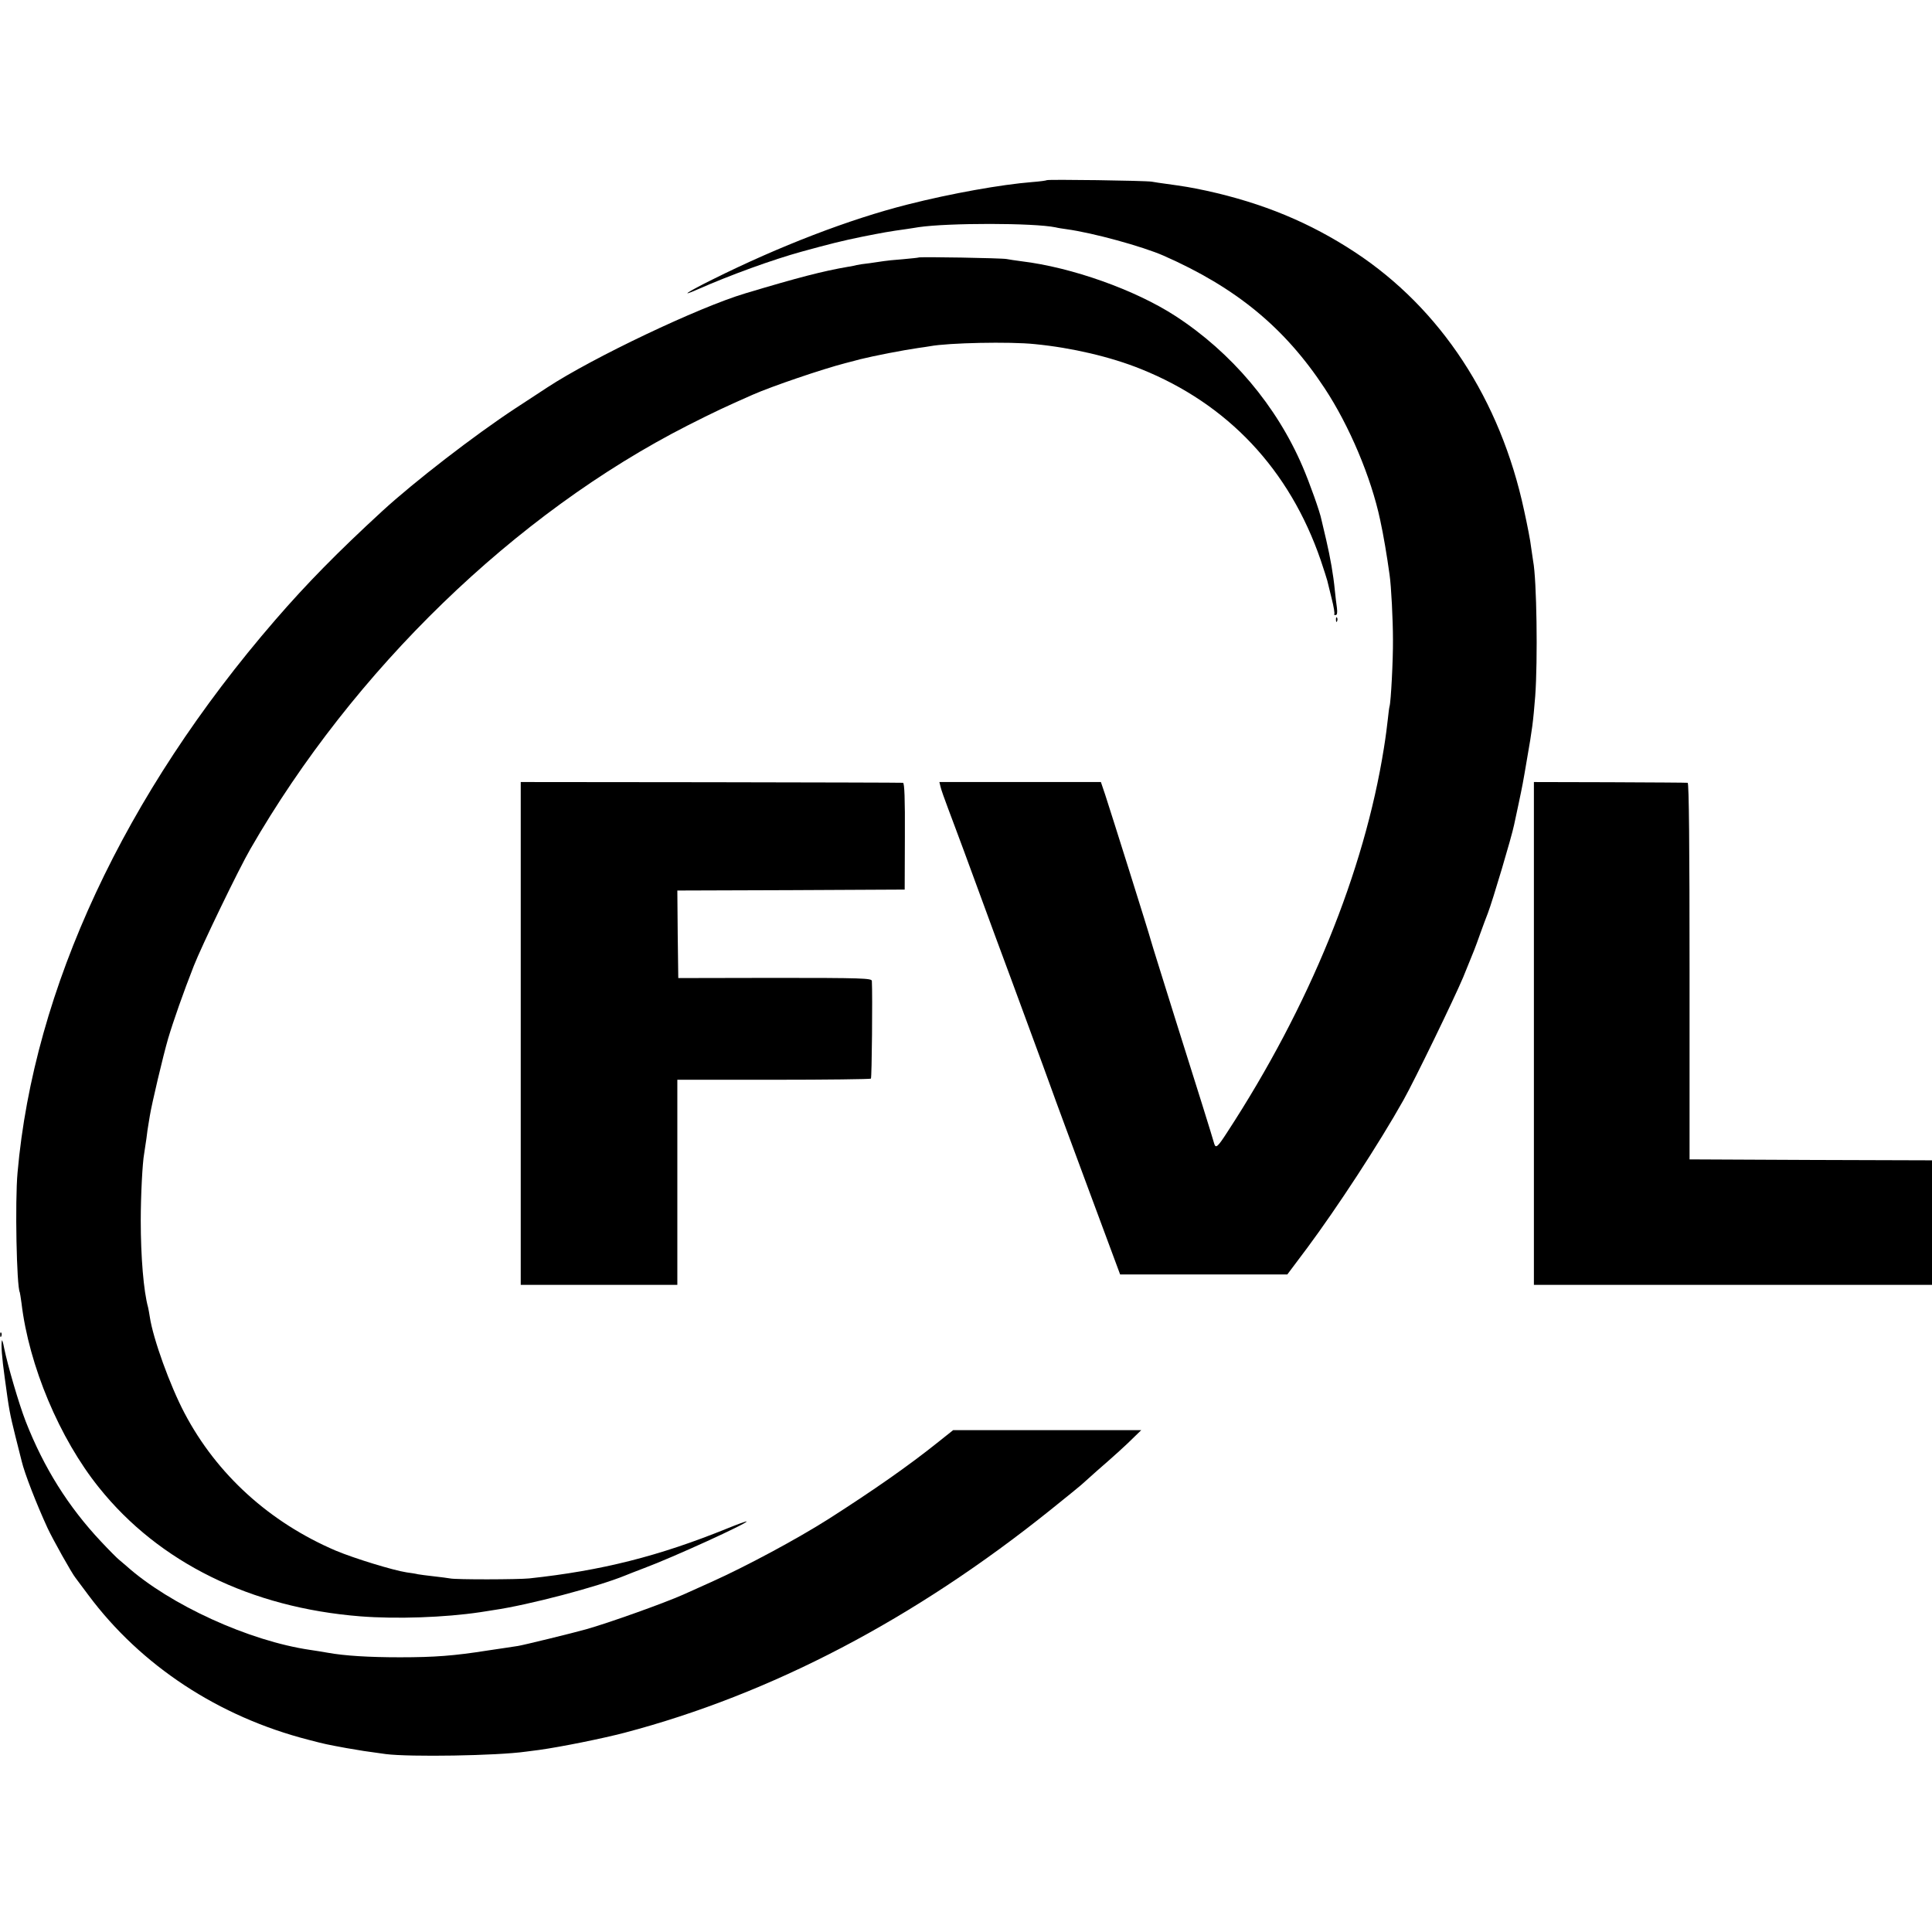
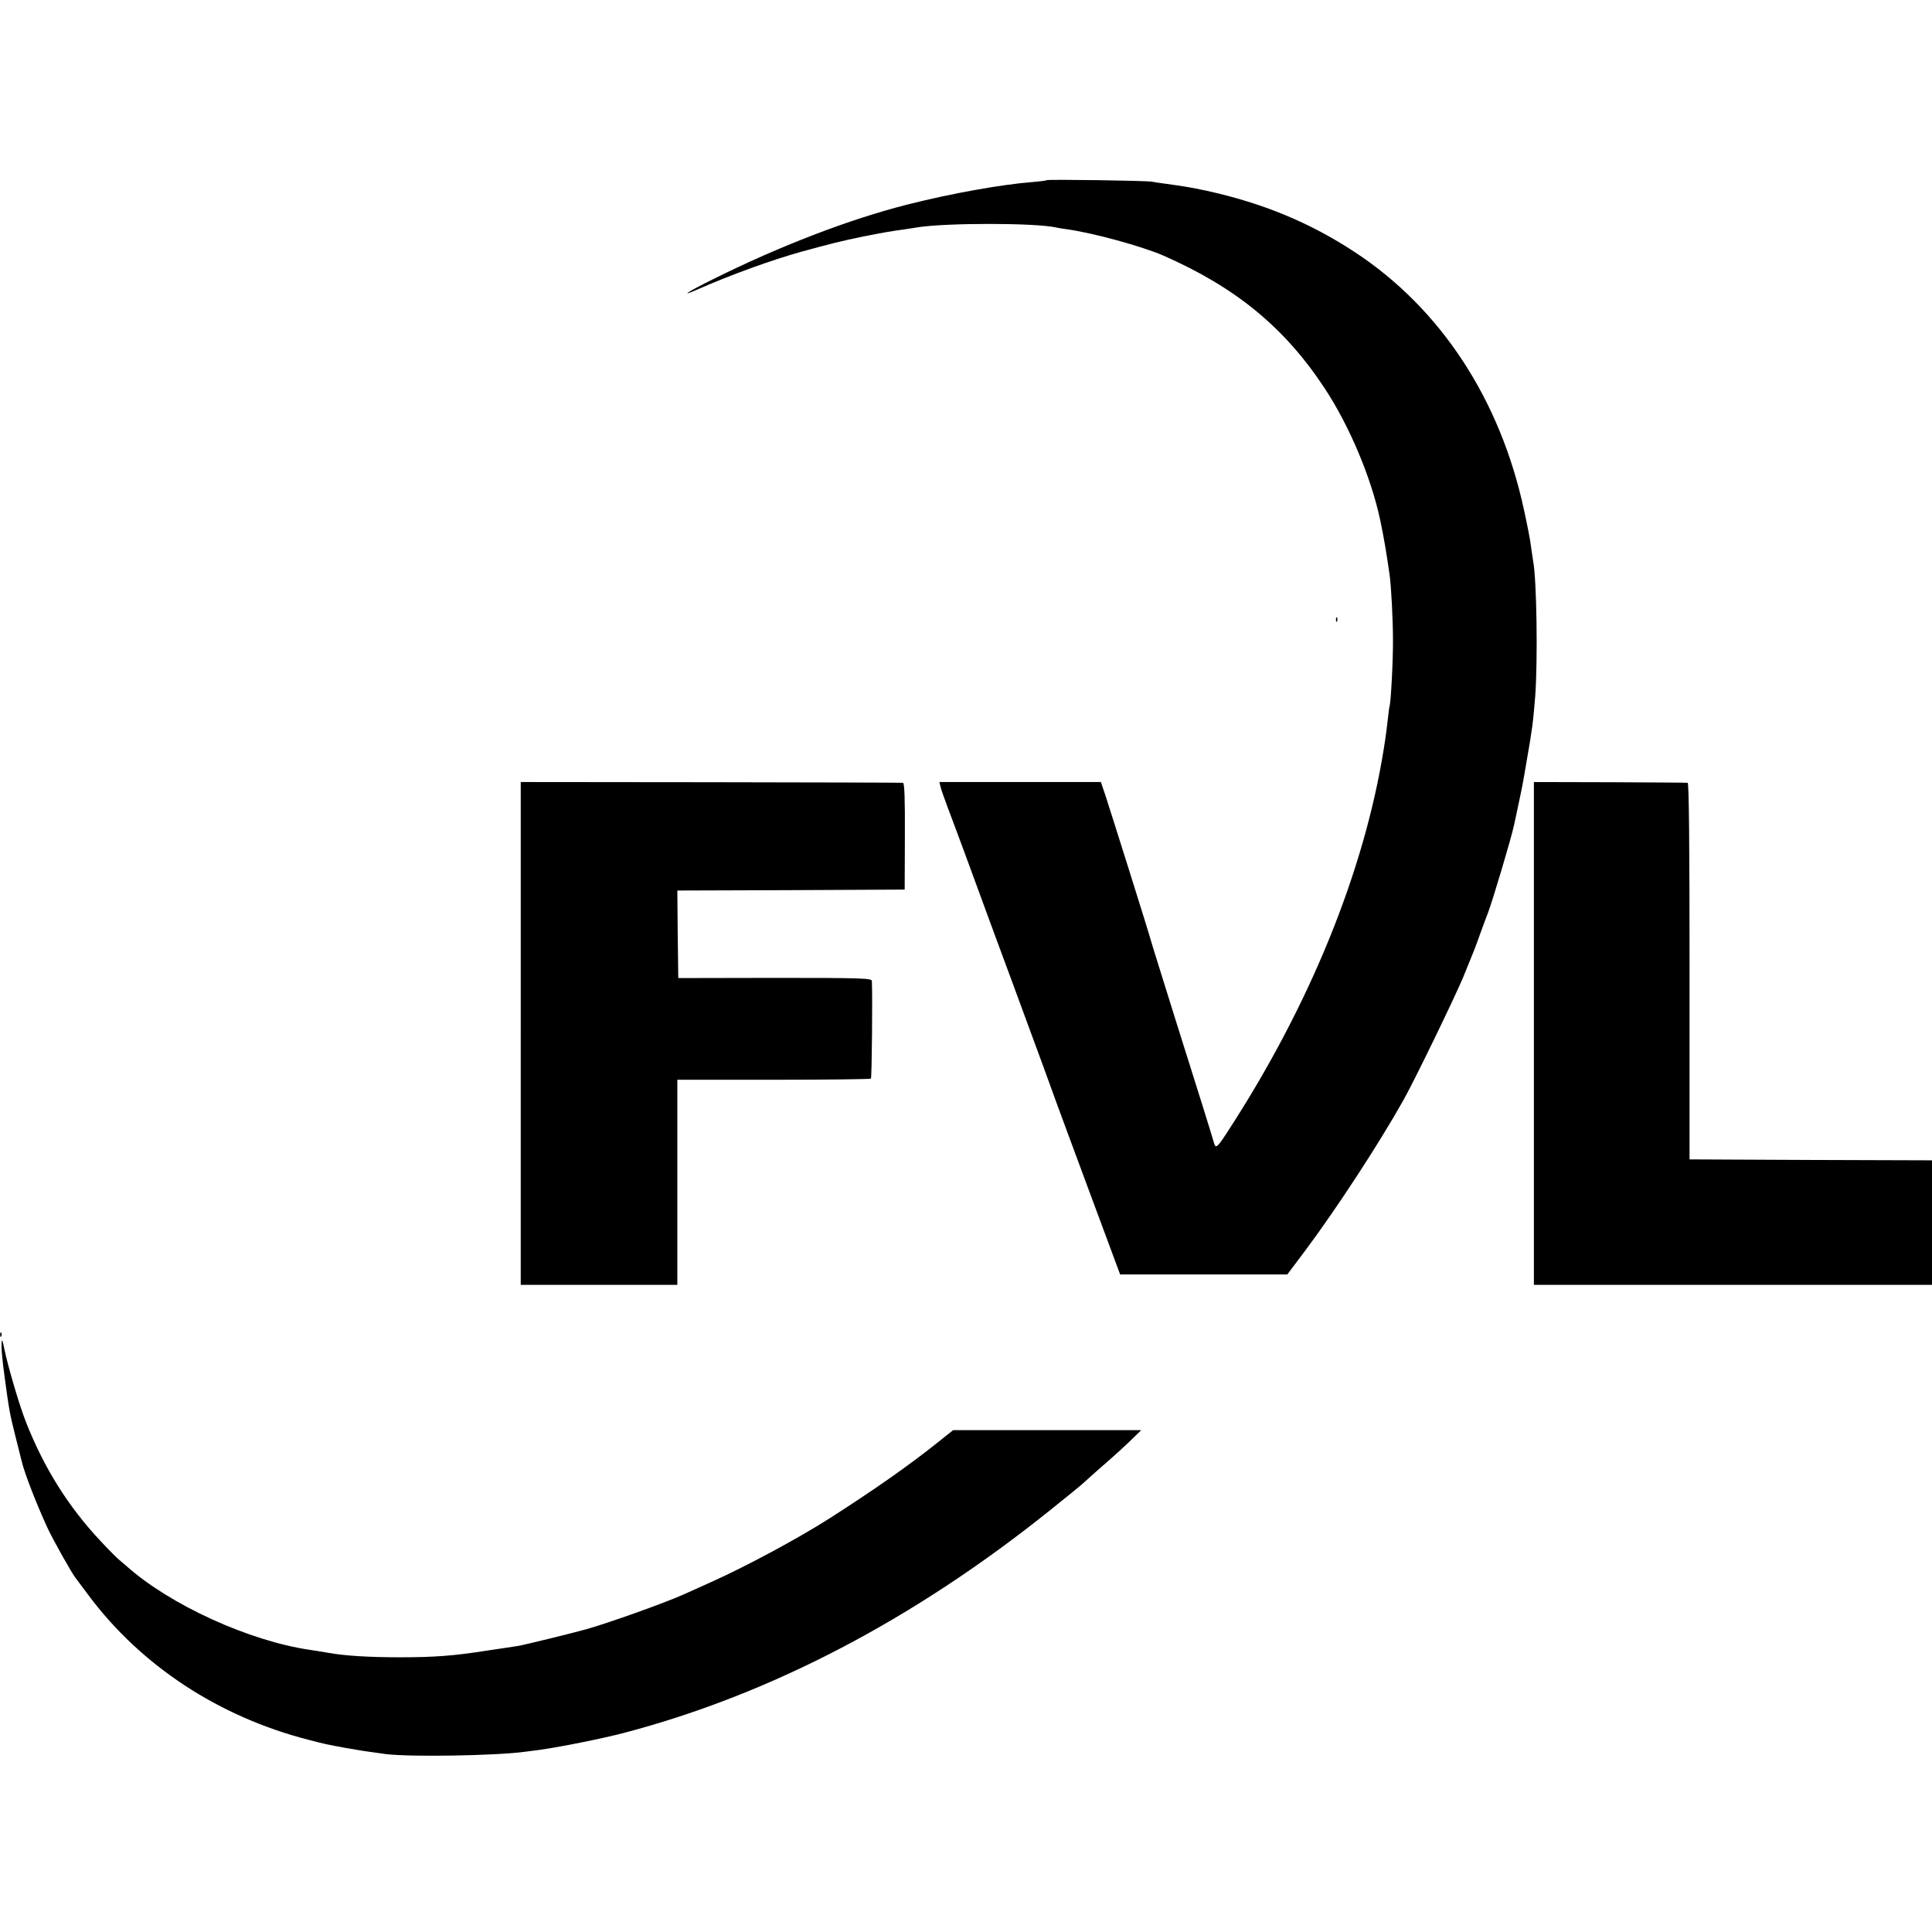
<svg xmlns="http://www.w3.org/2000/svg" version="1.0" width="1024pt" height="1024pt" viewBox="0 0 1024 1024" preserveAspectRatio="xMidYMid meet">
  <g transform="translate(0,1024) scale(0.1,-0.1)" fill="#000000" stroke="none">
    <path d="M5548 9285 c-2 -2 -37 -7 -78 -10 -162 -13 -428 -60 -660 -119 -308 -78 -678 -220 -1035 -398 -131 -65 -176 -95 -80 -53 179 79 401 159 553 201 153 42 213 57 320 79 111 22 143 28 237 41 22 3 51 8 64 10 157 23 609 23 726 -1 11 -3 37 -7 59 -10 139 -19 401 -91 513 -140 384 -169 642 -381 854 -703 130 -197 246 -471 294 -697 18 -82 36 -190 50 -291 9 -61 18 -241 18 -344 1 -110 -11 -332 -18 -353 -2 -7 -6 -37 -9 -67 -3 -30 -12 -100 -21 -155 -104 -655 -395 -1369 -831 -2037 -49 -76 -60 -86 -68 -61 -11 40 -92 299 -207 663 -66 212 -125 399 -129 415 -9 36 -210 674 -242 772 l-23 68 -428 0 -428 0 6 -25 c3 -14 21 -65 40 -115 19 -49 56 -151 84 -225 127 -346 225 -613 256 -695 34 -93 66 -180 162 -440 30 -82 57 -157 60 -165 3 -8 7 -19 9 -25 2 -5 79 -215 172 -465 l169 -455 443 0 443 0 105 140 c159 214 381 553 511 785 59 105 268 536 316 650 64 157 60 146 90 230 15 41 33 91 41 110 25 65 126 404 139 468 2 9 13 60 24 112 21 100 22 104 45 240 27 154 32 193 43 330 14 191 8 618 -11 716 -2 12 -7 45 -11 75 -3 30 -20 117 -37 194 -126 588 -442 1069 -896 1368 -239 157 -487 260 -787 326 -85 18 -115 23 -217 37 -24 3 -56 8 -73 11 -34 6 -551 13 -557 8z" />
-     <path d="M4868 8875 c-1 -1 -39 -5 -83 -9 -44 -3 -89 -8 -101 -10 -12 -2 -45 -7 -75 -11 -30 -3 -61 -8 -69 -10 -8 -2 -28 -7 -45 -9 -134 -23 -265 -57 -545 -141 -248 -74 -809 -341 -1050 -499 -19 -13 -95 -62 -168 -110 -216 -142 -535 -388 -706 -545 -236 -217 -401 -385 -567 -577 -799 -923 -1280 -1954 -1366 -2929 -14 -152 -5 -605 12 -635 1 -3 5 -28 9 -57 39 -330 201 -717 411 -978 318 -397 804 -636 1385 -682 192 -15 448 -6 635 22 17 3 48 7 70 11 187 27 554 124 700 184 11 5 56 22 100 39 153 57 551 239 542 247 -1 2 -48 -15 -102 -37 -362 -147 -667 -224 -1050 -265 -58 -6 -390 -7 -420 0 -11 2 -49 7 -85 11 -36 4 -74 9 -85 11 -11 3 -38 7 -60 10 -72 11 -277 74 -375 115 -351 150 -631 404 -802 729 -77 146 -167 395 -184 510 -3 19 -7 42 -9 50 -24 86 -39 269 -39 460 0 134 9 307 18 355 2 11 7 47 12 80 4 33 8 62 9 65 0 3 5 28 9 55 10 63 70 317 97 410 28 94 81 245 136 385 41 105 238 513 300 620 546 949 1403 1779 2318 2245 144 73 200 99 345 163 102 45 370 136 490 167 36 9 72 19 80 21 72 18 232 49 310 60 19 2 46 7 60 9 96 18 422 25 555 11 195 -19 401 -67 562 -132 461 -185 788 -533 953 -1013 17 -51 33 -100 35 -109 2 -9 13 -52 23 -94 11 -43 17 -80 14 -83 -3 -3 0 -5 7 -5 8 0 10 12 7 38 -3 20 -8 62 -11 92 -8 84 -24 174 -46 269 -11 47 -22 95 -25 106 -7 39 -63 196 -100 282 -138 322 -377 605 -674 798 -214 139 -550 258 -815 290 -33 4 -69 10 -80 12 -22 5 -461 13 -467 8z" />
    <path d="M7081 6954 c0 -11 3 -14 6 -6 3 7 2 16 -1 19 -3 4 -6 -2 -5 -13z" />
    <path d="M2760 4763 l0 -1333 415 0 415 0 0 543 0 544 510 0 c281 0 513 3 516 6 5 5 9 444 5 518 -1 14 -51 16 -513 16 l-513 -1 -3 232 -2 232 602 2 603 3 1 283 c1 197 -2 282 -10 283 -6 1 -464 2 -1018 3 l-1008 1 0 -1332z" />
    <path d="M8130 4763 l0 -1333 1055 0 1055 0 0 330 0 330 -642 2 -643 3 0 998 c0 658 -3 997 -10 998 -5 1 -191 2 -412 3 l-403 1 0 -1332z" />
    <path d="M1 3164 c0 -11 3 -14 6 -6 3 7 2 16 -1 19 -3 4 -6 -2 -5 -13z" />
-     <path d="M10 3135 c-5 -22 0 -90 15 -197 24 -177 26 -186 56 -308 16 -63 31 -124 34 -135 15 -64 79 -228 137 -354 28 -60 129 -241 149 -265 5 -6 35 -47 68 -91 278 -373 690 -644 1165 -766 92 -24 93 -24 201 -44 80 -14 99 -17 210 -32 126 -16 589 -9 743 13 17 2 49 6 70 9 120 17 333 60 452 91 778 205 1538 603 2260 1183 85 68 157 127 160 130 3 3 41 37 85 76 91 79 153 135 201 183 l33 32 -498 0 -499 0 -79 -63 c-156 -125 -342 -255 -583 -409 -164 -104 -433 -249 -620 -333 -58 -26 -125 -56 -149 -67 -99 -44 -394 -150 -516 -184 -63 -18 -337 -85 -360 -88 -16 -3 -88 -13 -160 -24 -177 -28 -282 -36 -465 -36 -164 0 -294 8 -382 24 -29 5 -71 12 -93 15 -324 47 -745 239 -975 445 -14 12 -32 27 -40 34 -8 6 -51 49 -95 96 -172 183 -302 389 -399 637 -36 93 -95 295 -114 388 -5 28 -11 46 -12 40z" />
+     <path d="M10 3135 c-5 -22 0 -90 15 -197 24 -177 26 -186 56 -308 16 -63 31 -124 34 -135 15 -64 79 -228 137 -354 28 -60 129 -241 149 -265 5 -6 35 -47 68 -91 278 -373 690 -644 1165 -766 92 -24 93 -24 201 -44 80 -14 99 -17 210 -32 126 -16 589 -9 743 13 17 2 49 6 70 9 120 17 333 60 452 91 778 205 1538 603 2260 1183 85 68 157 127 160 130 3 3 41 37 85 76 91 79 153 135 201 183 l33 32 -498 0 -499 0 -79 -63 c-156 -125 -342 -255 -583 -409 -164 -104 -433 -249 -620 -333 -58 -26 -125 -56 -149 -67 -99 -44 -394 -150 -516 -184 -63 -18 -337 -85 -360 -88 -16 -3 -88 -13 -160 -24 -177 -28 -282 -36 -465 -36 -164 0 -294 8 -382 24 -29 5 -71 12 -93 15 -324 47 -745 239 -975 445 -14 12 -32 27 -40 34 -8 6 -51 49 -95 96 -172 183 -302 389 -399 637 -36 93 -95 295 -114 388 -5 28 -11 46 -12 40" />
  </g>
</svg>